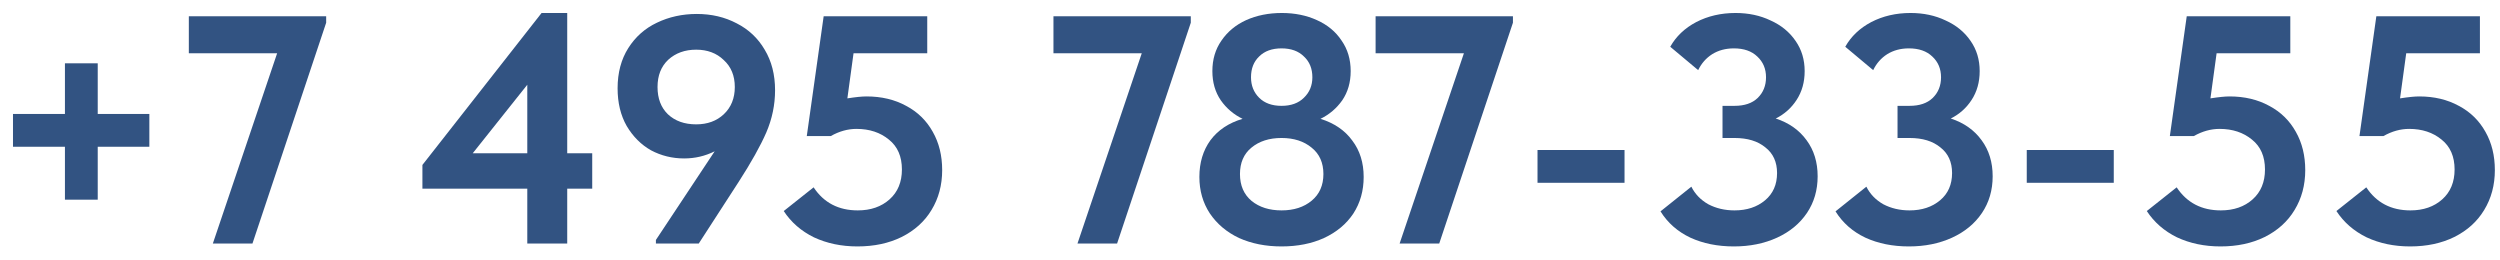
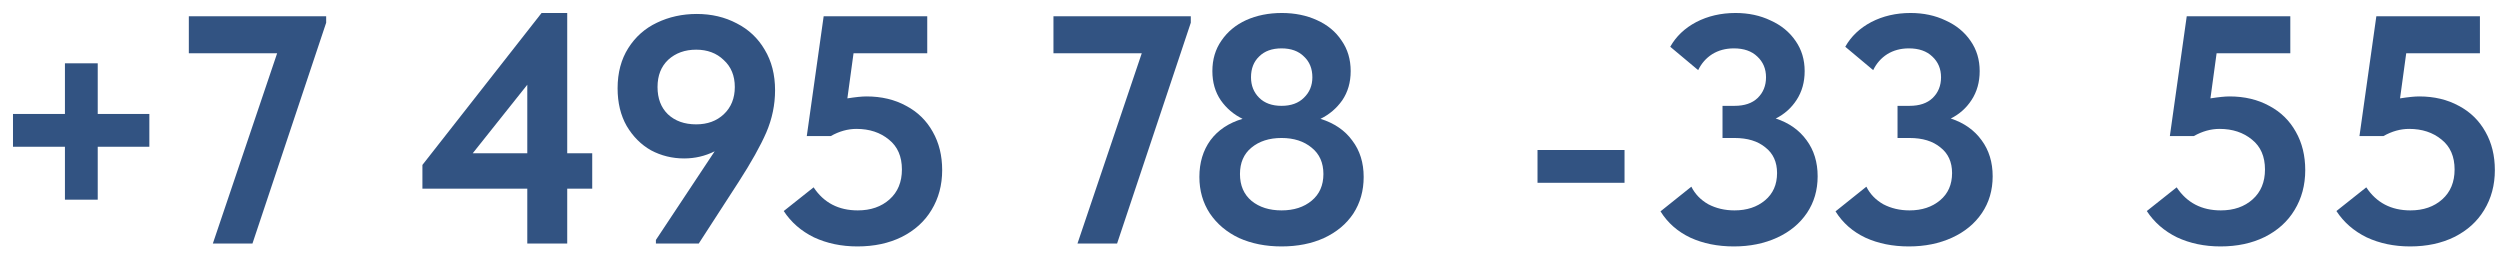
<svg xmlns="http://www.w3.org/2000/svg" width="154" height="16" viewBox="0 0 154 16" fill="none">
  <path d="M6.02 7.02H9.2V9.04H6.02V12.3H4V9.04H0.8V7.02H4V3.9H6.02V7.02Z" fill="#325382" />
  <path d="M11.632 3.28V1H20.092V1.4L15.552 15H13.112L17.072 3.28H11.632Z" fill="#325382" />
  <path d="M34.941 9.44H36.481V11.62H34.941V15H32.481V11.62H26.021V10.16L33.361 0.8H34.941V9.44ZM32.481 5.22L29.121 9.44H32.481V5.22Z" fill="#325382" />
  <path d="M47.744 5.56C47.744 6.453 47.564 7.32 47.204 8.16C46.844 8.987 46.277 10 45.504 11.2L43.044 15H40.404V14.78L44.024 9.32C43.437 9.613 42.811 9.76 42.144 9.76C41.411 9.76 40.731 9.593 40.104 9.26C39.491 8.913 38.991 8.413 38.604 7.76C38.231 7.107 38.044 6.333 38.044 5.44C38.044 4.48 38.264 3.653 38.704 2.96C39.144 2.267 39.731 1.747 40.464 1.4C41.211 1.04 42.031 0.86 42.924 0.86C43.831 0.86 44.651 1.053 45.384 1.44C46.117 1.813 46.691 2.353 47.104 3.06C47.531 3.767 47.744 4.6 47.744 5.56ZM42.884 7.66C43.577 7.66 44.144 7.453 44.584 7.04C45.037 6.613 45.264 6.053 45.264 5.36C45.264 4.667 45.037 4.113 44.584 3.7C44.144 3.273 43.577 3.06 42.884 3.06C42.191 3.06 41.617 3.267 41.164 3.68C40.724 4.093 40.504 4.653 40.504 5.36C40.504 6.067 40.717 6.627 41.144 7.04C41.584 7.453 42.164 7.66 42.884 7.66Z" fill="#325382" />
  <path d="M58.038 10.48C58.038 11.4 57.818 12.22 57.378 12.94C56.952 13.647 56.338 14.2 55.538 14.6C54.752 14.987 53.845 15.18 52.818 15.18C51.832 15.18 50.938 14.993 50.138 14.62C49.352 14.233 48.732 13.693 48.278 13L50.118 11.54C50.745 12.487 51.652 12.96 52.838 12.96C53.638 12.96 54.292 12.733 54.798 12.28C55.305 11.827 55.558 11.213 55.558 10.44C55.558 9.64 55.292 9.027 54.758 8.6C54.225 8.16 53.558 7.94 52.758 7.94C52.225 7.94 51.698 8.087 51.178 8.38H49.698L50.738 1H57.118V3.28H52.578L52.198 6.06C52.705 5.98 53.098 5.94 53.378 5.94C54.298 5.94 55.112 6.133 55.818 6.52C56.525 6.893 57.072 7.427 57.458 8.12C57.845 8.8 58.038 9.587 58.038 10.48Z" fill="#325382" />
  <path d="M64.893 3.28V1H73.353V1.4L68.813 15H66.373L70.333 3.28H64.893Z" fill="#325382" />
  <path d="M84.002 10.9C84.002 11.753 83.788 12.507 83.362 13.16C82.935 13.8 82.335 14.3 81.562 14.66C80.802 15.007 79.928 15.18 78.942 15.18C77.968 15.18 77.095 15.007 76.322 14.66C75.562 14.3 74.962 13.793 74.522 13.14C74.095 12.487 73.882 11.74 73.882 10.9C73.882 10.02 74.108 9.267 74.562 8.64C75.028 8.013 75.688 7.573 76.542 7.32C75.995 7.053 75.548 6.673 75.202 6.18C74.855 5.673 74.682 5.073 74.682 4.38C74.682 3.66 74.868 3.033 75.242 2.5C75.615 1.953 76.122 1.533 76.762 1.24C77.415 0.947 78.148 0.8 78.962 0.8C79.762 0.8 80.482 0.947 81.122 1.24C81.775 1.533 82.282 1.953 82.642 2.5C83.015 3.033 83.202 3.66 83.202 4.38C83.202 5.073 83.028 5.673 82.682 6.18C82.335 6.673 81.888 7.053 81.342 7.32C82.195 7.587 82.848 8.033 83.302 8.66C83.768 9.273 84.002 10.02 84.002 10.9ZM77.062 4.76C77.062 5.267 77.228 5.687 77.562 6.02C77.895 6.353 78.355 6.52 78.942 6.52C79.528 6.52 79.988 6.353 80.322 6.02C80.668 5.687 80.842 5.267 80.842 4.76C80.842 4.227 80.668 3.8 80.322 3.48C79.988 3.147 79.528 2.98 78.942 2.98C78.355 2.98 77.895 3.147 77.562 3.48C77.228 3.8 77.062 4.227 77.062 4.76ZM81.522 10.72C81.522 10.027 81.282 9.487 80.802 9.1C80.322 8.7 79.702 8.5 78.942 8.5C78.182 8.5 77.562 8.7 77.082 9.1C76.615 9.487 76.382 10.027 76.382 10.72C76.382 11.427 76.622 11.98 77.102 12.38C77.582 12.767 78.195 12.96 78.942 12.96C79.702 12.96 80.322 12.76 80.802 12.36C81.282 11.96 81.522 11.413 81.522 10.72Z" fill="#325382" />
-   <path d="M84.737 3.28V1H93.197V1.4L88.657 15H86.217L90.177 3.28H84.737Z" fill="#325382" />
  <path d="M94.711 9.24H100.071V11.26H94.711V9.24Z" fill="#325382" />
  <path d="M111.967 10.86C111.967 11.713 111.747 12.467 111.307 13.12C110.867 13.773 110.253 14.28 109.467 14.64C108.68 15 107.793 15.18 106.807 15.18C105.807 15.18 104.913 15 104.127 14.64C103.34 14.267 102.727 13.727 102.287 13.02L104.187 11.5C104.413 11.953 104.76 12.313 105.227 12.58C105.707 12.833 106.247 12.96 106.847 12.96C107.607 12.96 108.233 12.753 108.727 12.34C109.22 11.927 109.467 11.367 109.467 10.66C109.467 9.98 109.227 9.453 108.747 9.08C108.28 8.693 107.647 8.5 106.847 8.5H106.107V6.52H106.847C107.46 6.52 107.933 6.36 108.267 6.04C108.613 5.707 108.787 5.28 108.787 4.76C108.787 4.24 108.607 3.813 108.247 3.48C107.9 3.147 107.42 2.98 106.807 2.98C106.3 2.98 105.853 3.1 105.467 3.34C105.093 3.58 104.807 3.907 104.607 4.32L102.887 2.88C103.247 2.24 103.78 1.733 104.487 1.36C105.207 0.987 106.013 0.8 106.907 0.8C107.707 0.8 108.427 0.953 109.067 1.26C109.72 1.553 110.233 1.973 110.607 2.52C110.98 3.053 111.167 3.673 111.167 4.38C111.167 5.06 111 5.653 110.667 6.16C110.347 6.653 109.92 7.033 109.387 7.3C110.2 7.567 110.833 8.013 111.287 8.64C111.74 9.253 111.967 9.993 111.967 10.86Z" fill="#325382" />
  <path d="M122.748 10.86C122.748 11.713 122.528 12.467 122.088 13.12C121.648 13.773 121.034 14.28 120.248 14.64C119.461 15 118.574 15.18 117.588 15.18C116.588 15.18 115.694 15 114.908 14.64C114.121 14.267 113.508 13.727 113.068 13.02L114.968 11.5C115.194 11.953 115.541 12.313 116.008 12.58C116.488 12.833 117.028 12.96 117.628 12.96C118.388 12.96 119.014 12.753 119.508 12.34C120.001 11.927 120.248 11.367 120.248 10.66C120.248 9.98 120.008 9.453 119.528 9.08C119.061 8.693 118.428 8.5 117.628 8.5H116.888V6.52H117.628C118.241 6.52 118.714 6.36 119.048 6.04C119.394 5.707 119.568 5.28 119.568 4.76C119.568 4.24 119.388 3.813 119.028 3.48C118.681 3.147 118.201 2.98 117.588 2.98C117.081 2.98 116.634 3.1 116.248 3.34C115.874 3.58 115.588 3.907 115.388 4.32L113.668 2.88C114.028 2.24 114.561 1.733 115.268 1.36C115.988 0.987 116.794 0.8 117.688 0.8C118.488 0.8 119.208 0.953 119.848 1.26C120.501 1.553 121.014 1.973 121.388 2.52C121.761 3.053 121.948 3.673 121.948 4.38C121.948 5.06 121.781 5.653 121.448 6.16C121.128 6.653 120.701 7.033 120.168 7.3C120.981 7.567 121.614 8.013 122.068 8.64C122.521 9.253 122.748 9.993 122.748 10.86Z" fill="#325382" />
-   <path d="M124.848 9.24H130.208V11.26H124.848V9.24Z" fill="#325382" />
  <path d="M142.003 10.48C142.003 11.4 141.783 12.22 141.343 12.94C140.917 13.647 140.303 14.2 139.503 14.6C138.717 14.987 137.81 15.18 136.783 15.18C135.797 15.18 134.903 14.993 134.103 14.62C133.317 14.233 132.697 13.693 132.243 13L134.083 11.54C134.71 12.487 135.617 12.96 136.803 12.96C137.603 12.96 138.257 12.733 138.763 12.28C139.27 11.827 139.523 11.213 139.523 10.44C139.523 9.64 139.257 9.027 138.723 8.6C138.19 8.16 137.523 7.94 136.723 7.94C136.19 7.94 135.663 8.087 135.143 8.38H133.663L134.703 1H141.083V3.28H136.543L136.163 6.06C136.67 5.98 137.063 5.94 137.343 5.94C138.263 5.94 139.077 6.133 139.783 6.52C140.49 6.893 141.037 7.427 141.423 8.12C141.81 8.8 142.003 9.587 142.003 10.48Z" fill="#325382" />
  <path d="M153.683 10.48C153.683 11.4 153.463 12.22 153.023 12.94C152.596 13.647 151.983 14.2 151.183 14.6C150.396 14.987 149.49 15.18 148.463 15.18C147.476 15.18 146.583 14.993 145.783 14.62C144.996 14.233 144.376 13.693 143.923 13L145.763 11.54C146.39 12.487 147.296 12.96 148.483 12.96C149.283 12.96 149.936 12.733 150.443 12.28C150.95 11.827 151.203 11.213 151.203 10.44C151.203 9.64 150.936 9.027 150.403 8.6C149.87 8.16 149.203 7.94 148.403 7.94C147.87 7.94 147.343 8.087 146.823 8.38H145.343L146.383 1H152.763V3.28H148.223L147.843 6.06C148.35 5.98 148.743 5.94 149.023 5.94C149.943 5.94 150.756 6.133 151.463 6.52C152.17 6.893 152.716 7.427 153.103 8.12C153.49 8.8 153.683 9.587 153.683 10.48Z" fill="#325382" />
</svg>